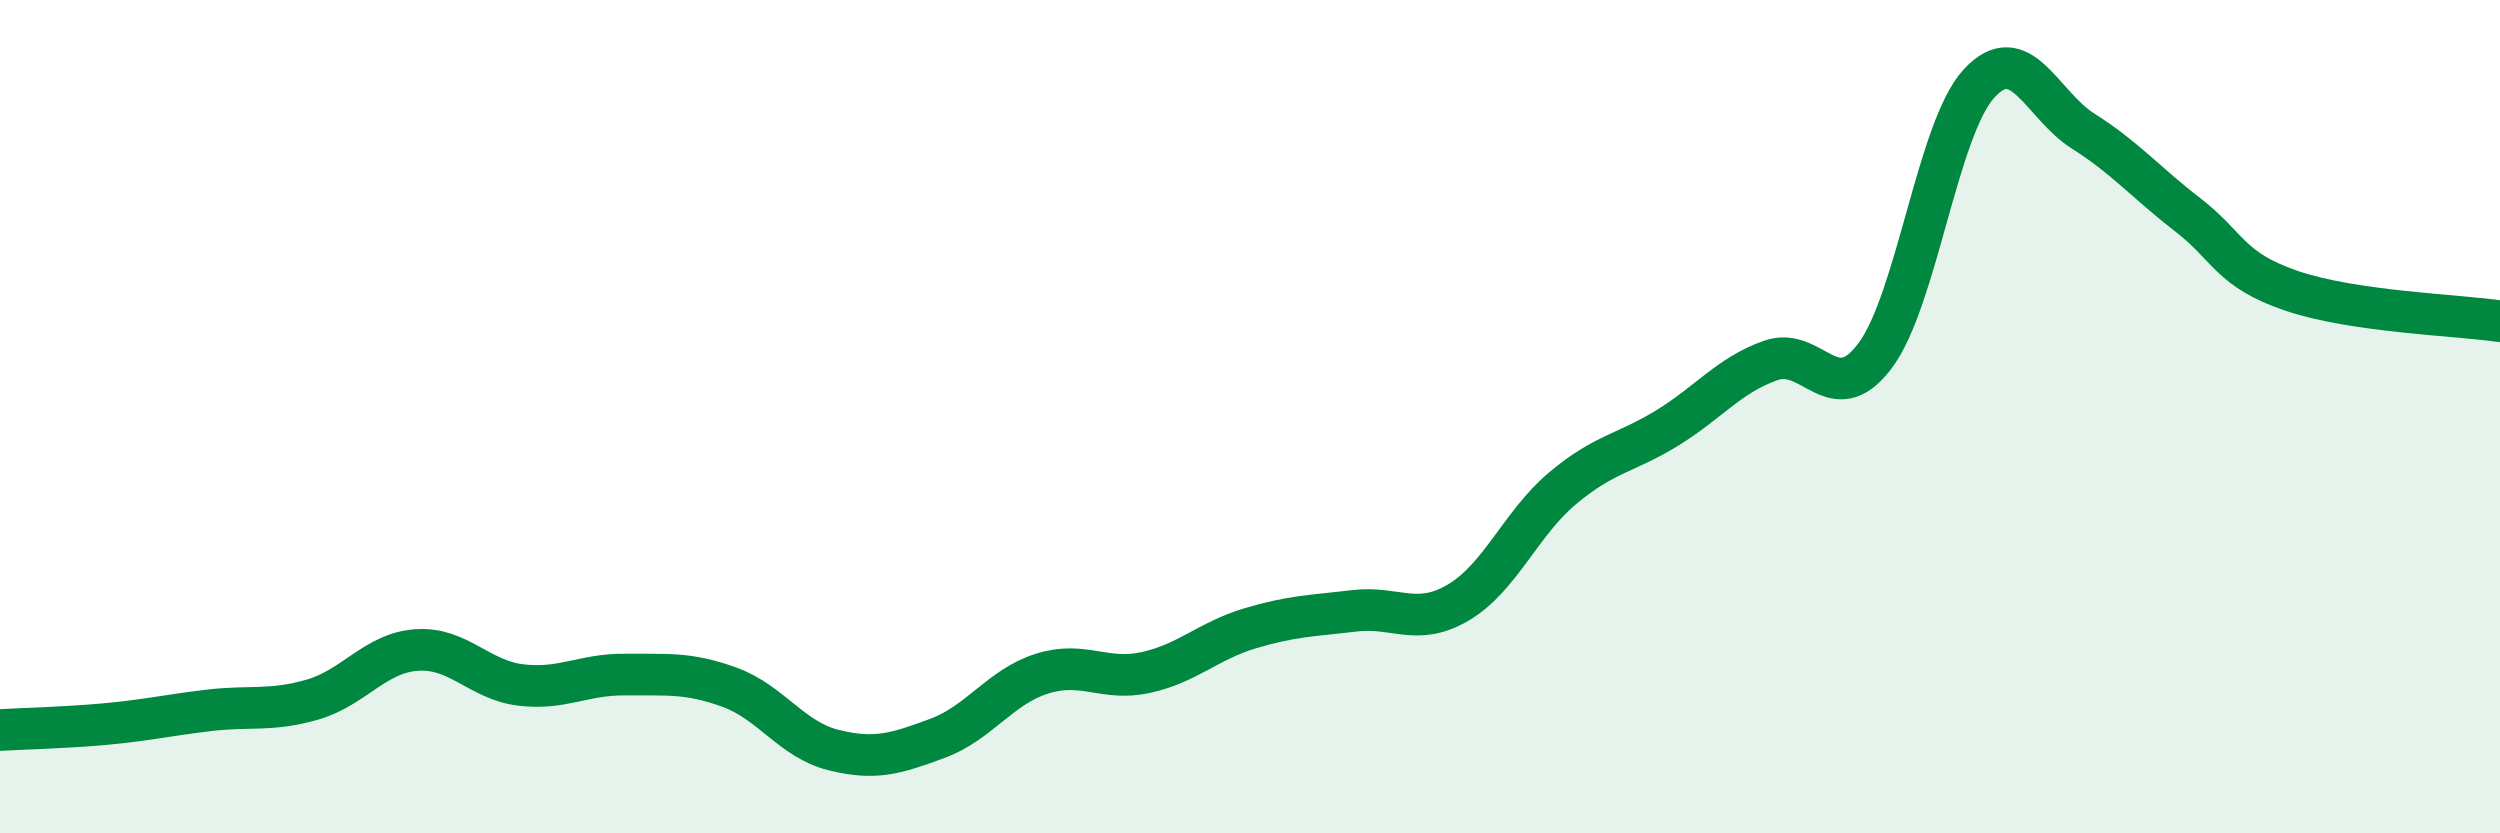
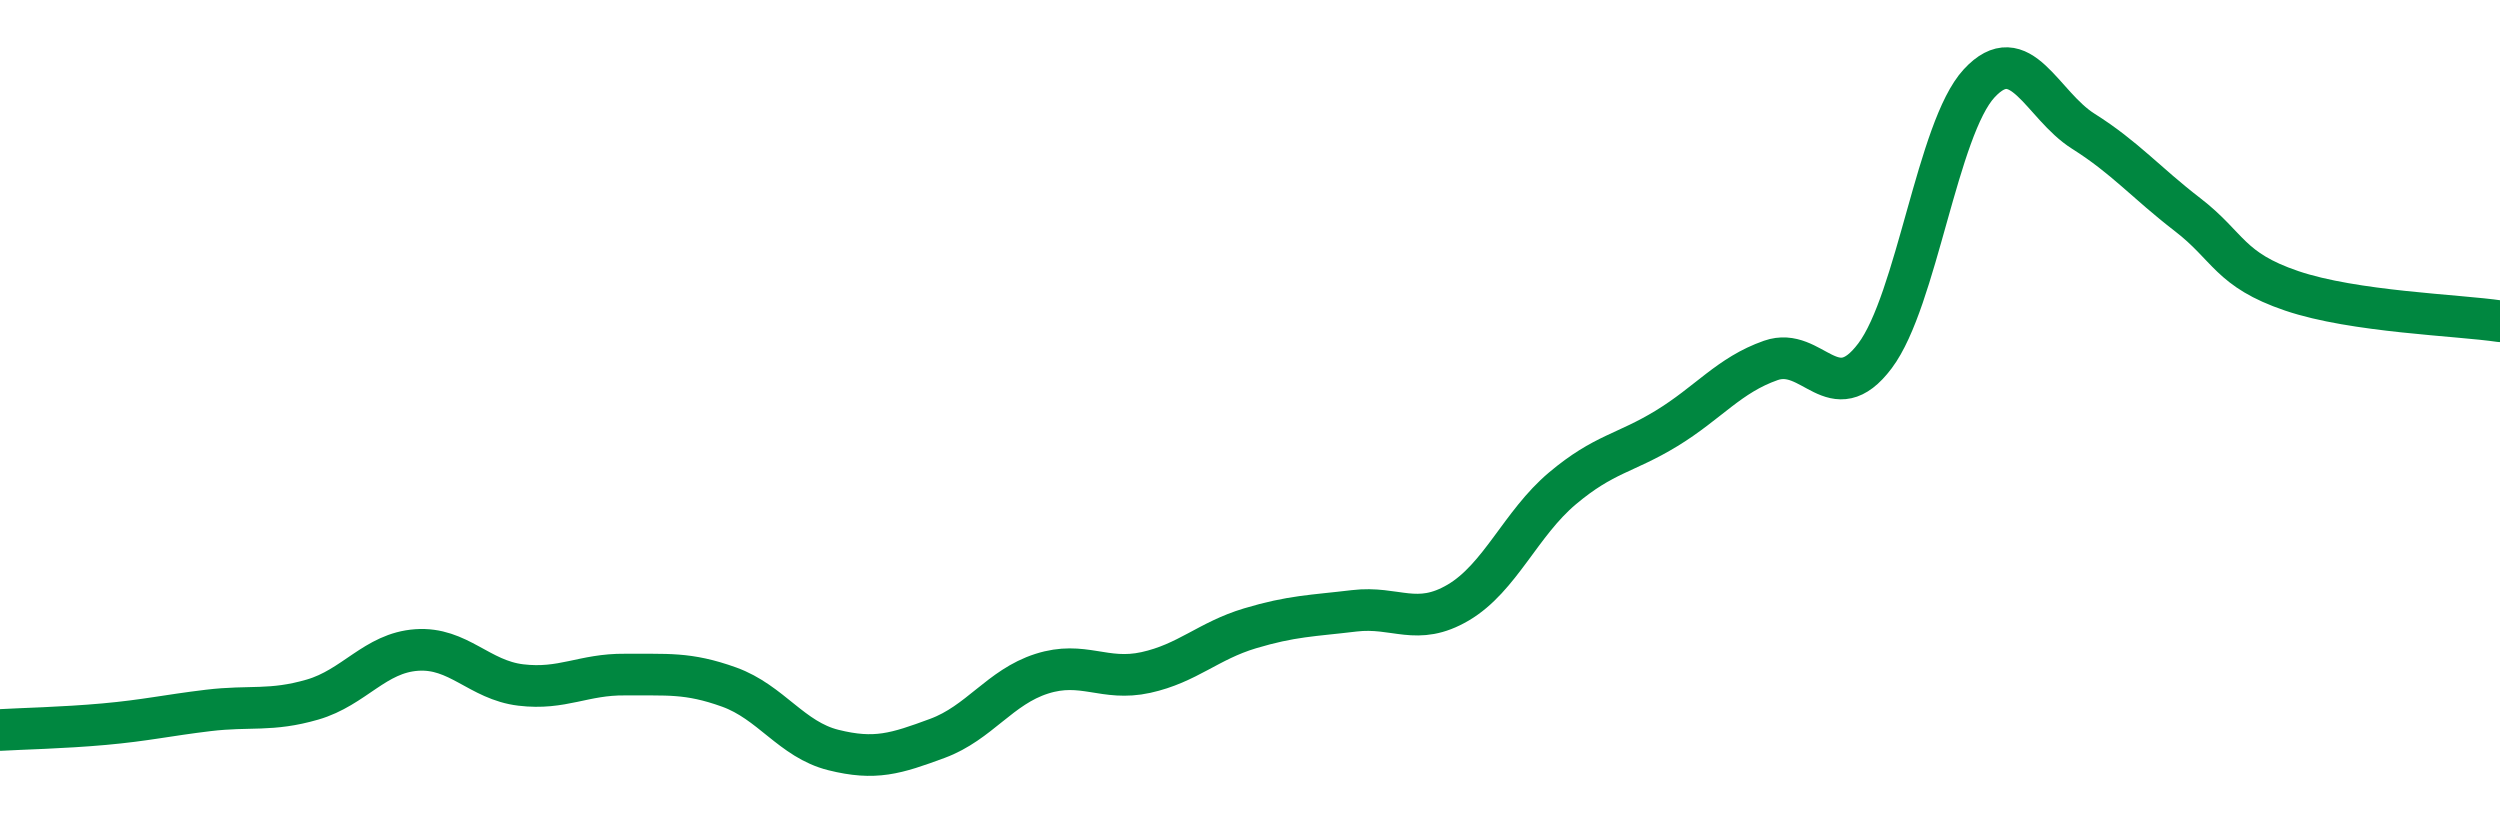
<svg xmlns="http://www.w3.org/2000/svg" width="60" height="20" viewBox="0 0 60 20">
-   <path d="M 0,17.52 C 0.5,17.49 1.5,17.47 2.5,17.38 C 3.5,17.29 4,17.17 5,17.05 C 6,16.93 6.5,17.08 7.5,16.79 C 8.5,16.5 9,15.67 10,15.6 C 11,15.53 11.5,16.32 12.5,16.44 C 13.5,16.56 14,16.18 15,16.19 C 16,16.2 16.5,16.13 17.5,16.49 C 18.5,16.85 19,17.75 20,18 C 21,18.25 21.5,18.09 22.5,17.72 C 23.5,17.35 24,16.49 25,16.17 C 26,15.85 26.5,16.36 27.5,16.14 C 28.5,15.92 29,15.38 30,15.08 C 31,14.78 31.5,14.78 32.5,14.66 C 33.5,14.54 34,15.05 35,14.46 C 36,13.87 36.5,12.56 37.5,11.72 C 38.5,10.88 39,10.89 40,10.28 C 41,9.67 41.5,9 42.5,8.65 C 43.5,8.3 44,9.87 45,8.54 C 46,7.21 46.5,3.08 47.5,2 C 48.5,0.92 49,2.52 50,3.15 C 51,3.78 51.5,4.38 52.5,5.15 C 53.5,5.92 53.5,6.47 55,6.98 C 56.5,7.49 59,7.56 60,7.71L60 20L0 20Z" fill="#008740" opacity="0.1" stroke-linecap="round" stroke-linejoin="round" />
  <path d="M 0,17.52 C 0.5,17.49 1.5,17.47 2.5,17.38 C 3.5,17.29 4,17.17 5,17.05 C 6,16.93 6.5,17.08 7.5,16.79 C 8.5,16.5 9,15.67 10,15.6 C 11,15.53 11.5,16.32 12.5,16.44 C 13.5,16.56 14,16.18 15,16.19 C 16,16.2 16.5,16.13 17.5,16.49 C 18.5,16.85 19,17.75 20,18 C 21,18.25 21.5,18.09 22.5,17.72 C 23.5,17.35 24,16.49 25,16.17 C 26,15.85 26.5,16.36 27.5,16.14 C 28.5,15.92 29,15.38 30,15.08 C 31,14.78 31.5,14.78 32.5,14.66 C 33.5,14.54 34,15.05 35,14.46 C 36,13.87 36.5,12.56 37.5,11.72 C 38.5,10.88 39,10.89 40,10.28 C 41,9.67 41.5,9 42.5,8.65 C 43.5,8.3 44,9.87 45,8.54 C 46,7.21 46.5,3.08 47.5,2 C 48.5,0.92 49,2.52 50,3.15 C 51,3.78 51.5,4.38 52.5,5.15 C 53.5,5.92 53.5,6.47 55,6.98 C 56.5,7.49 59,7.56 60,7.71" stroke="#008740" stroke-width="1" fill="none" stroke-linecap="round" stroke-linejoin="round" />
</svg>